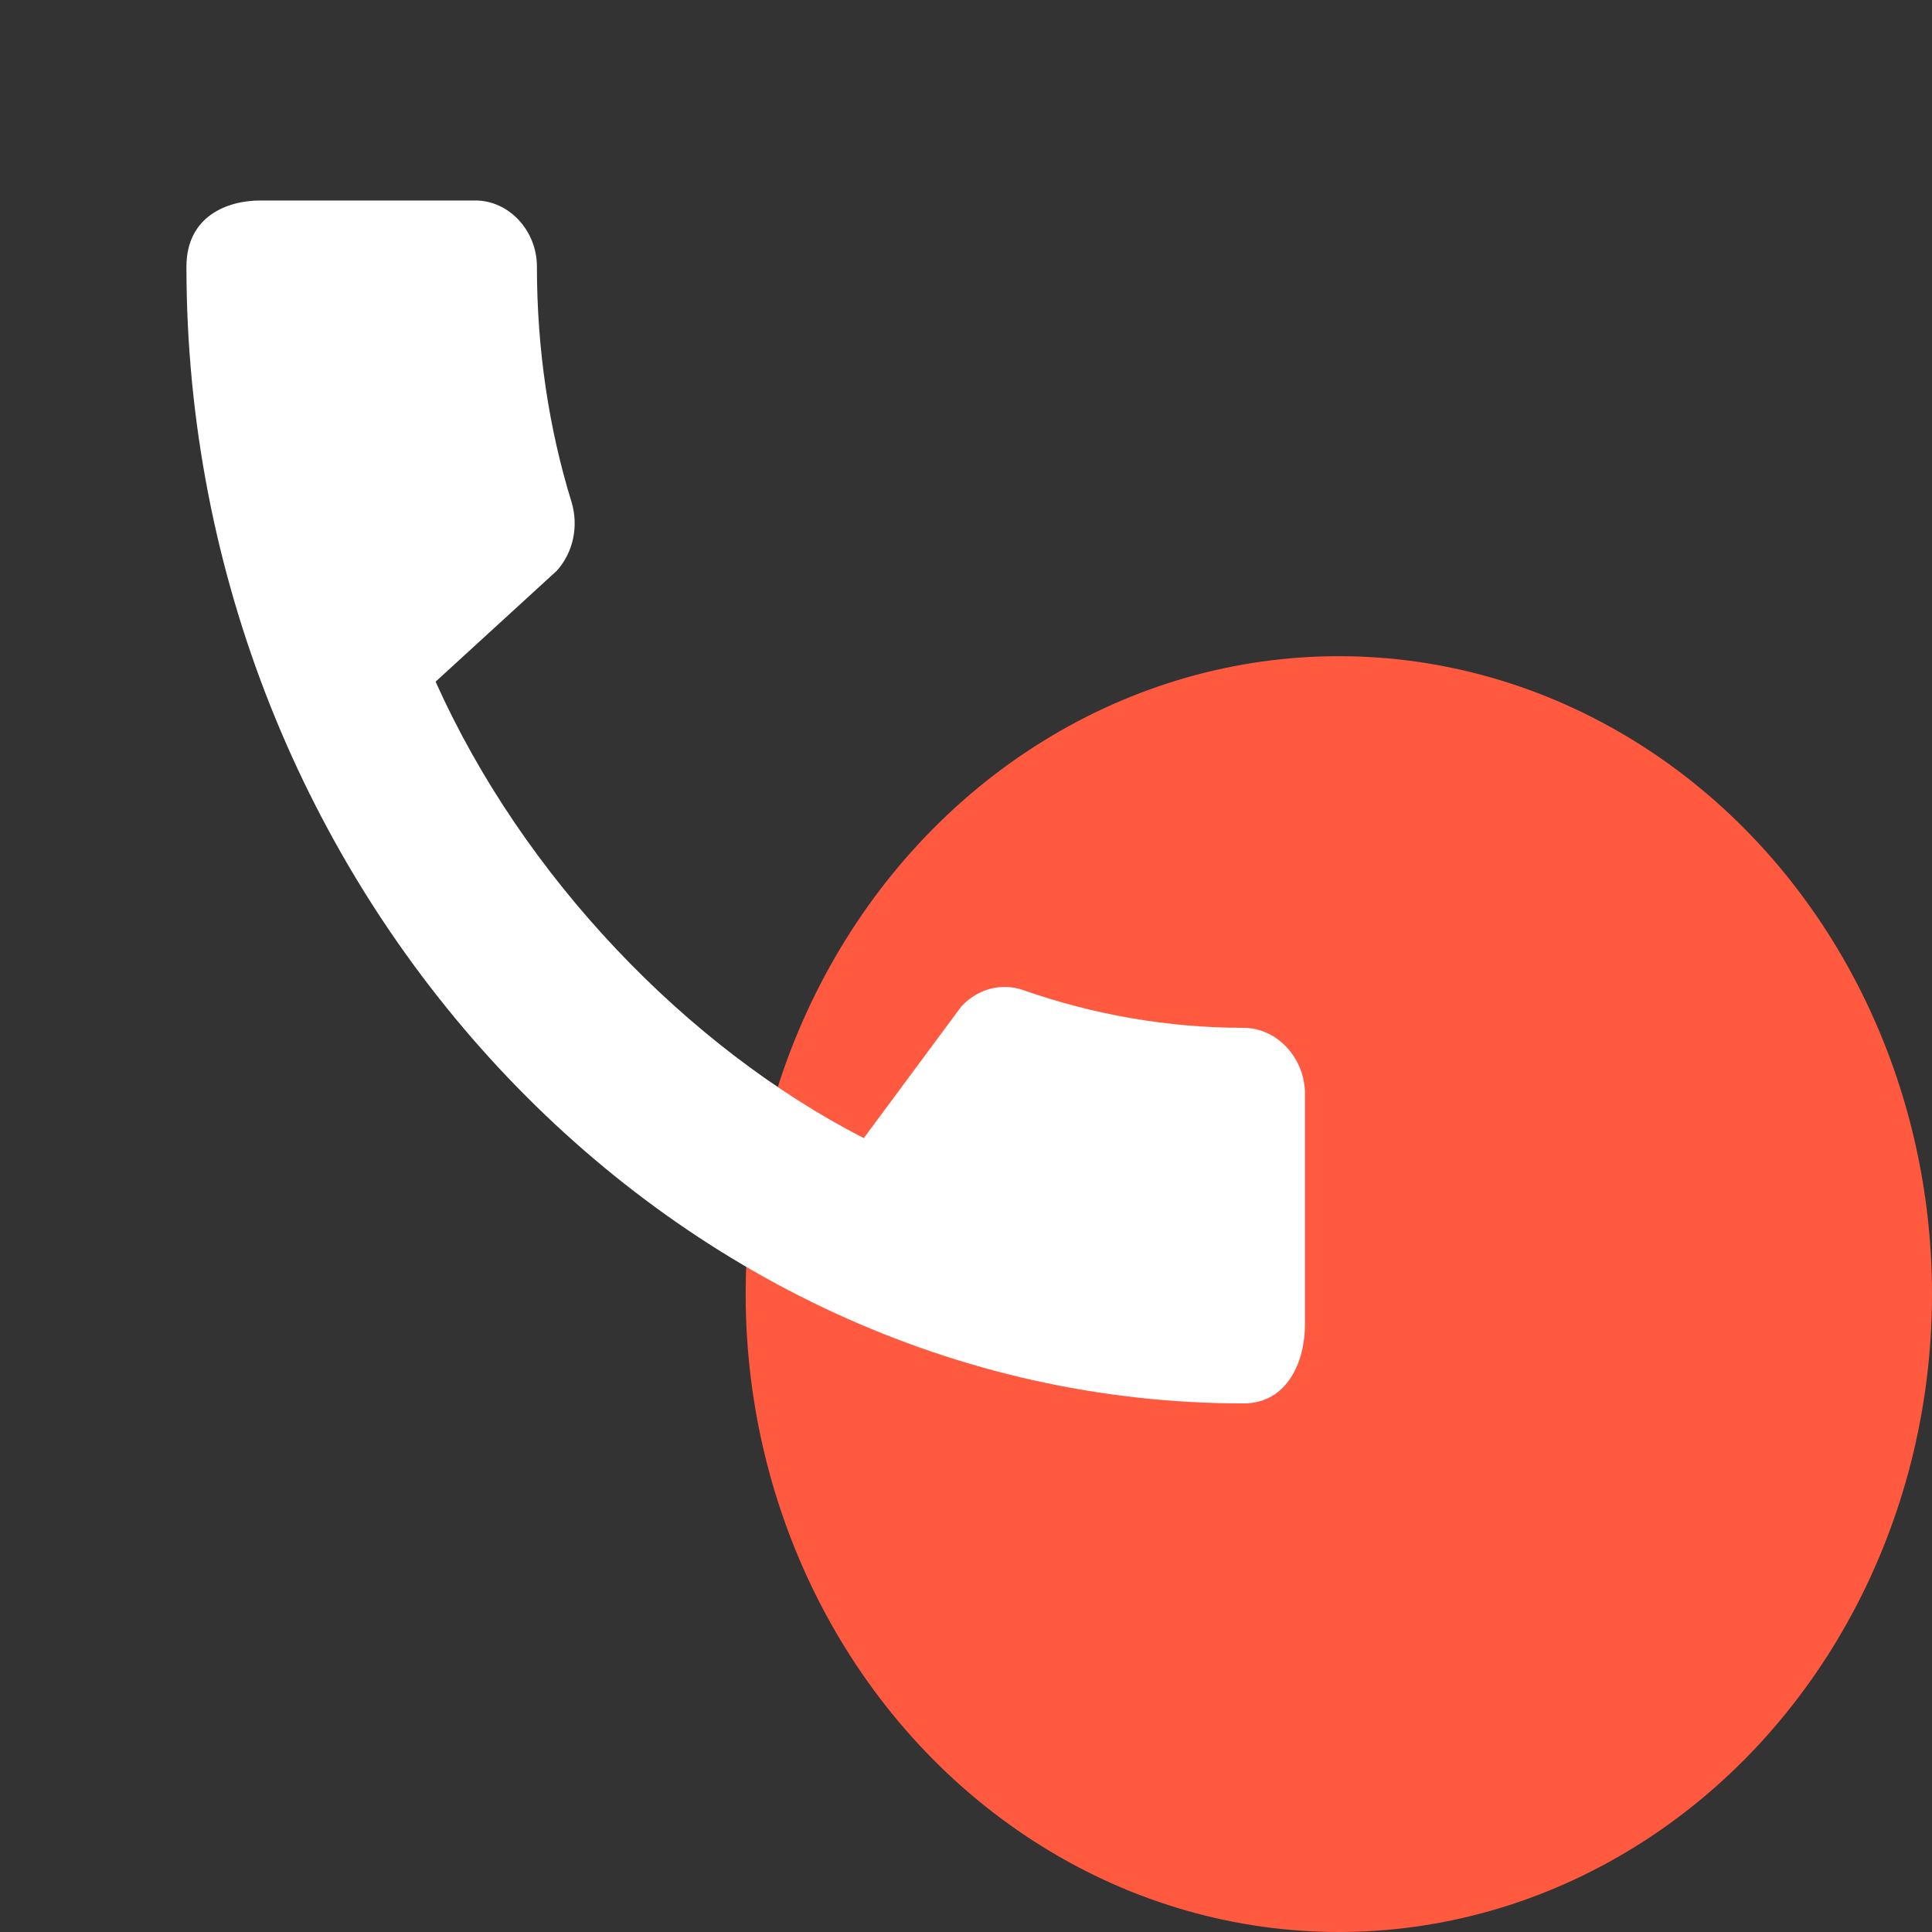
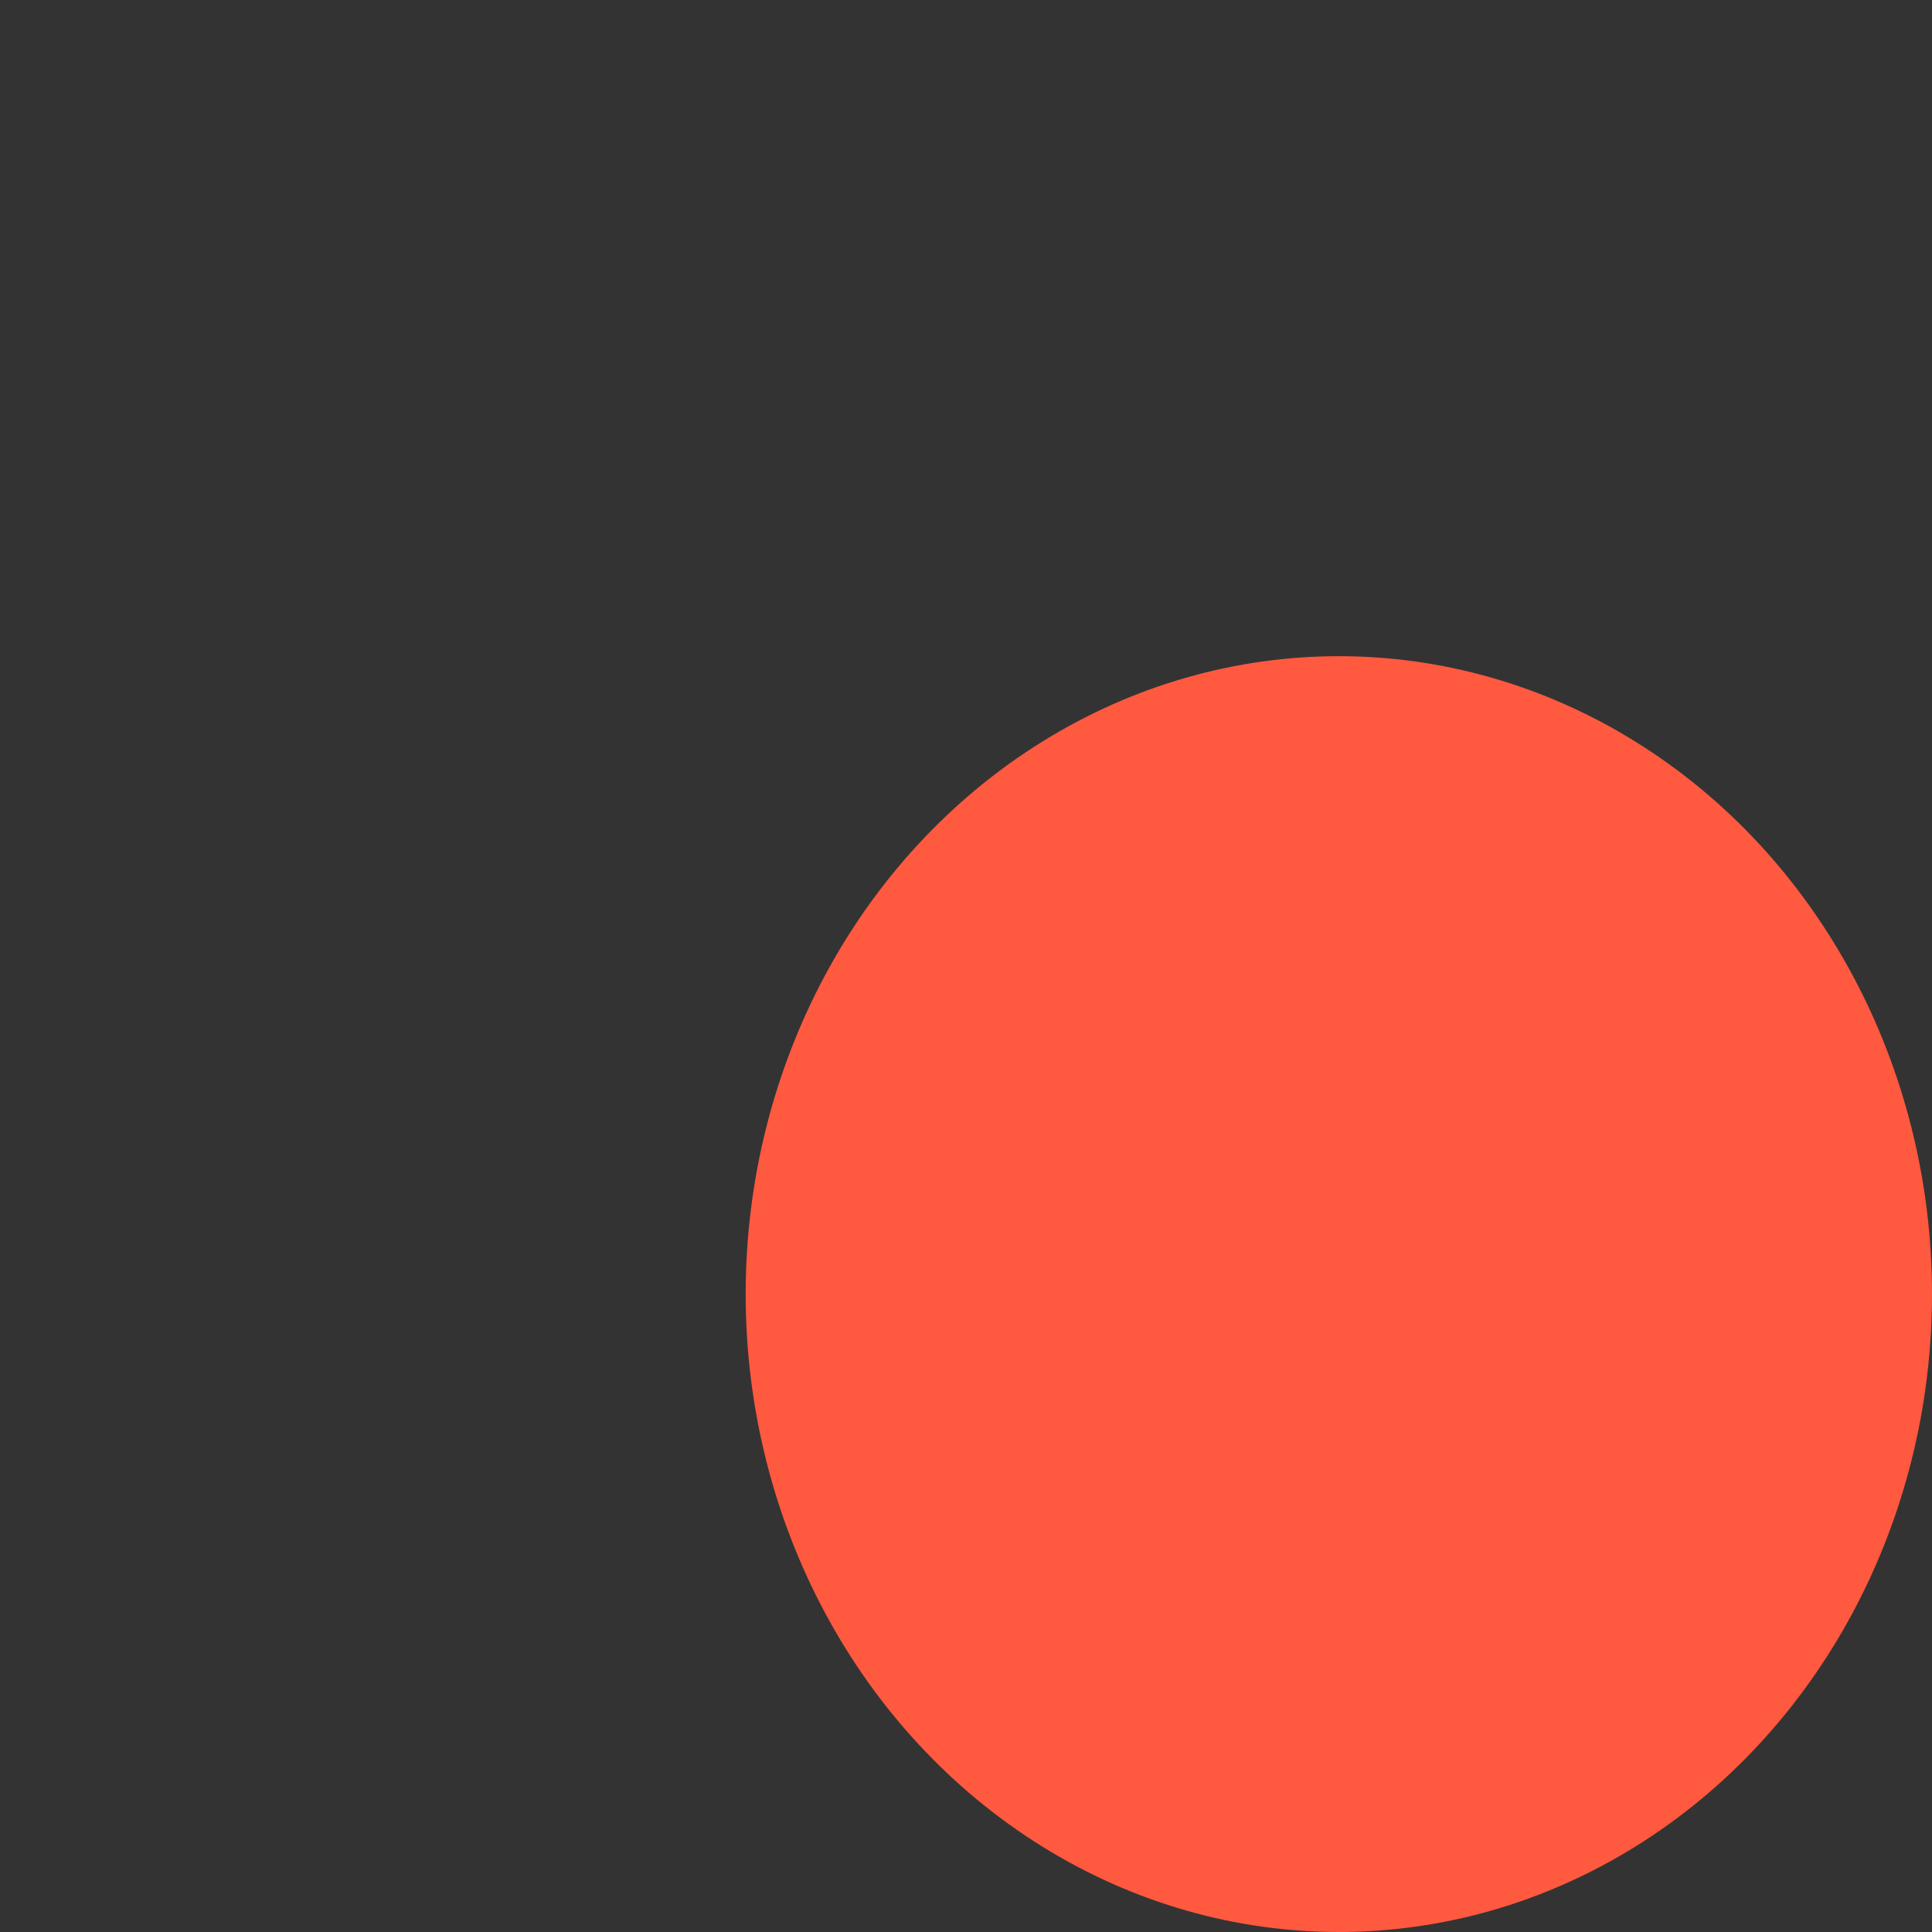
<svg xmlns="http://www.w3.org/2000/svg" width="44" height="44" viewBox="0 0 44 44" fill="none">
  <rect x="0" y="0" width="44" height="44" fill="#333333" stroke="none" />
  <ellipse cx="30.491" cy="29.472" rx="13.509" ry="14.528" fill="#FF5940" />
  <g clip-path="url(#clip0_14_242)">
-     <path d="M28.319 23.408C26.578 23.408 24.894 23.104 23.323 22.556C22.828 22.373 22.276 22.51 21.894 22.921L19.672 25.92C15.667 23.865 11.916 19.984 9.921 15.524L12.681 12.998C13.063 12.572 13.176 11.978 13.02 11.445C12.497 9.756 12.228 7.945 12.228 6.073C12.228 5.251 11.591 4.566 10.827 4.566H5.93C5.166 4.566 4.246 4.931 4.246 6.073C4.246 20.212 15.186 31.962 28.319 31.962C29.323 31.962 29.72 31.003 29.72 30.166V24.915C29.72 24.093 29.083 23.408 28.319 23.408Z" fill="white" />
-   </g>
+     </g>
  <defs>
    <clipPath id="clip0_14_242">
      <rect width="33.965" height="36.528" fill="white" />
    </clipPath>
  </defs>
</svg>